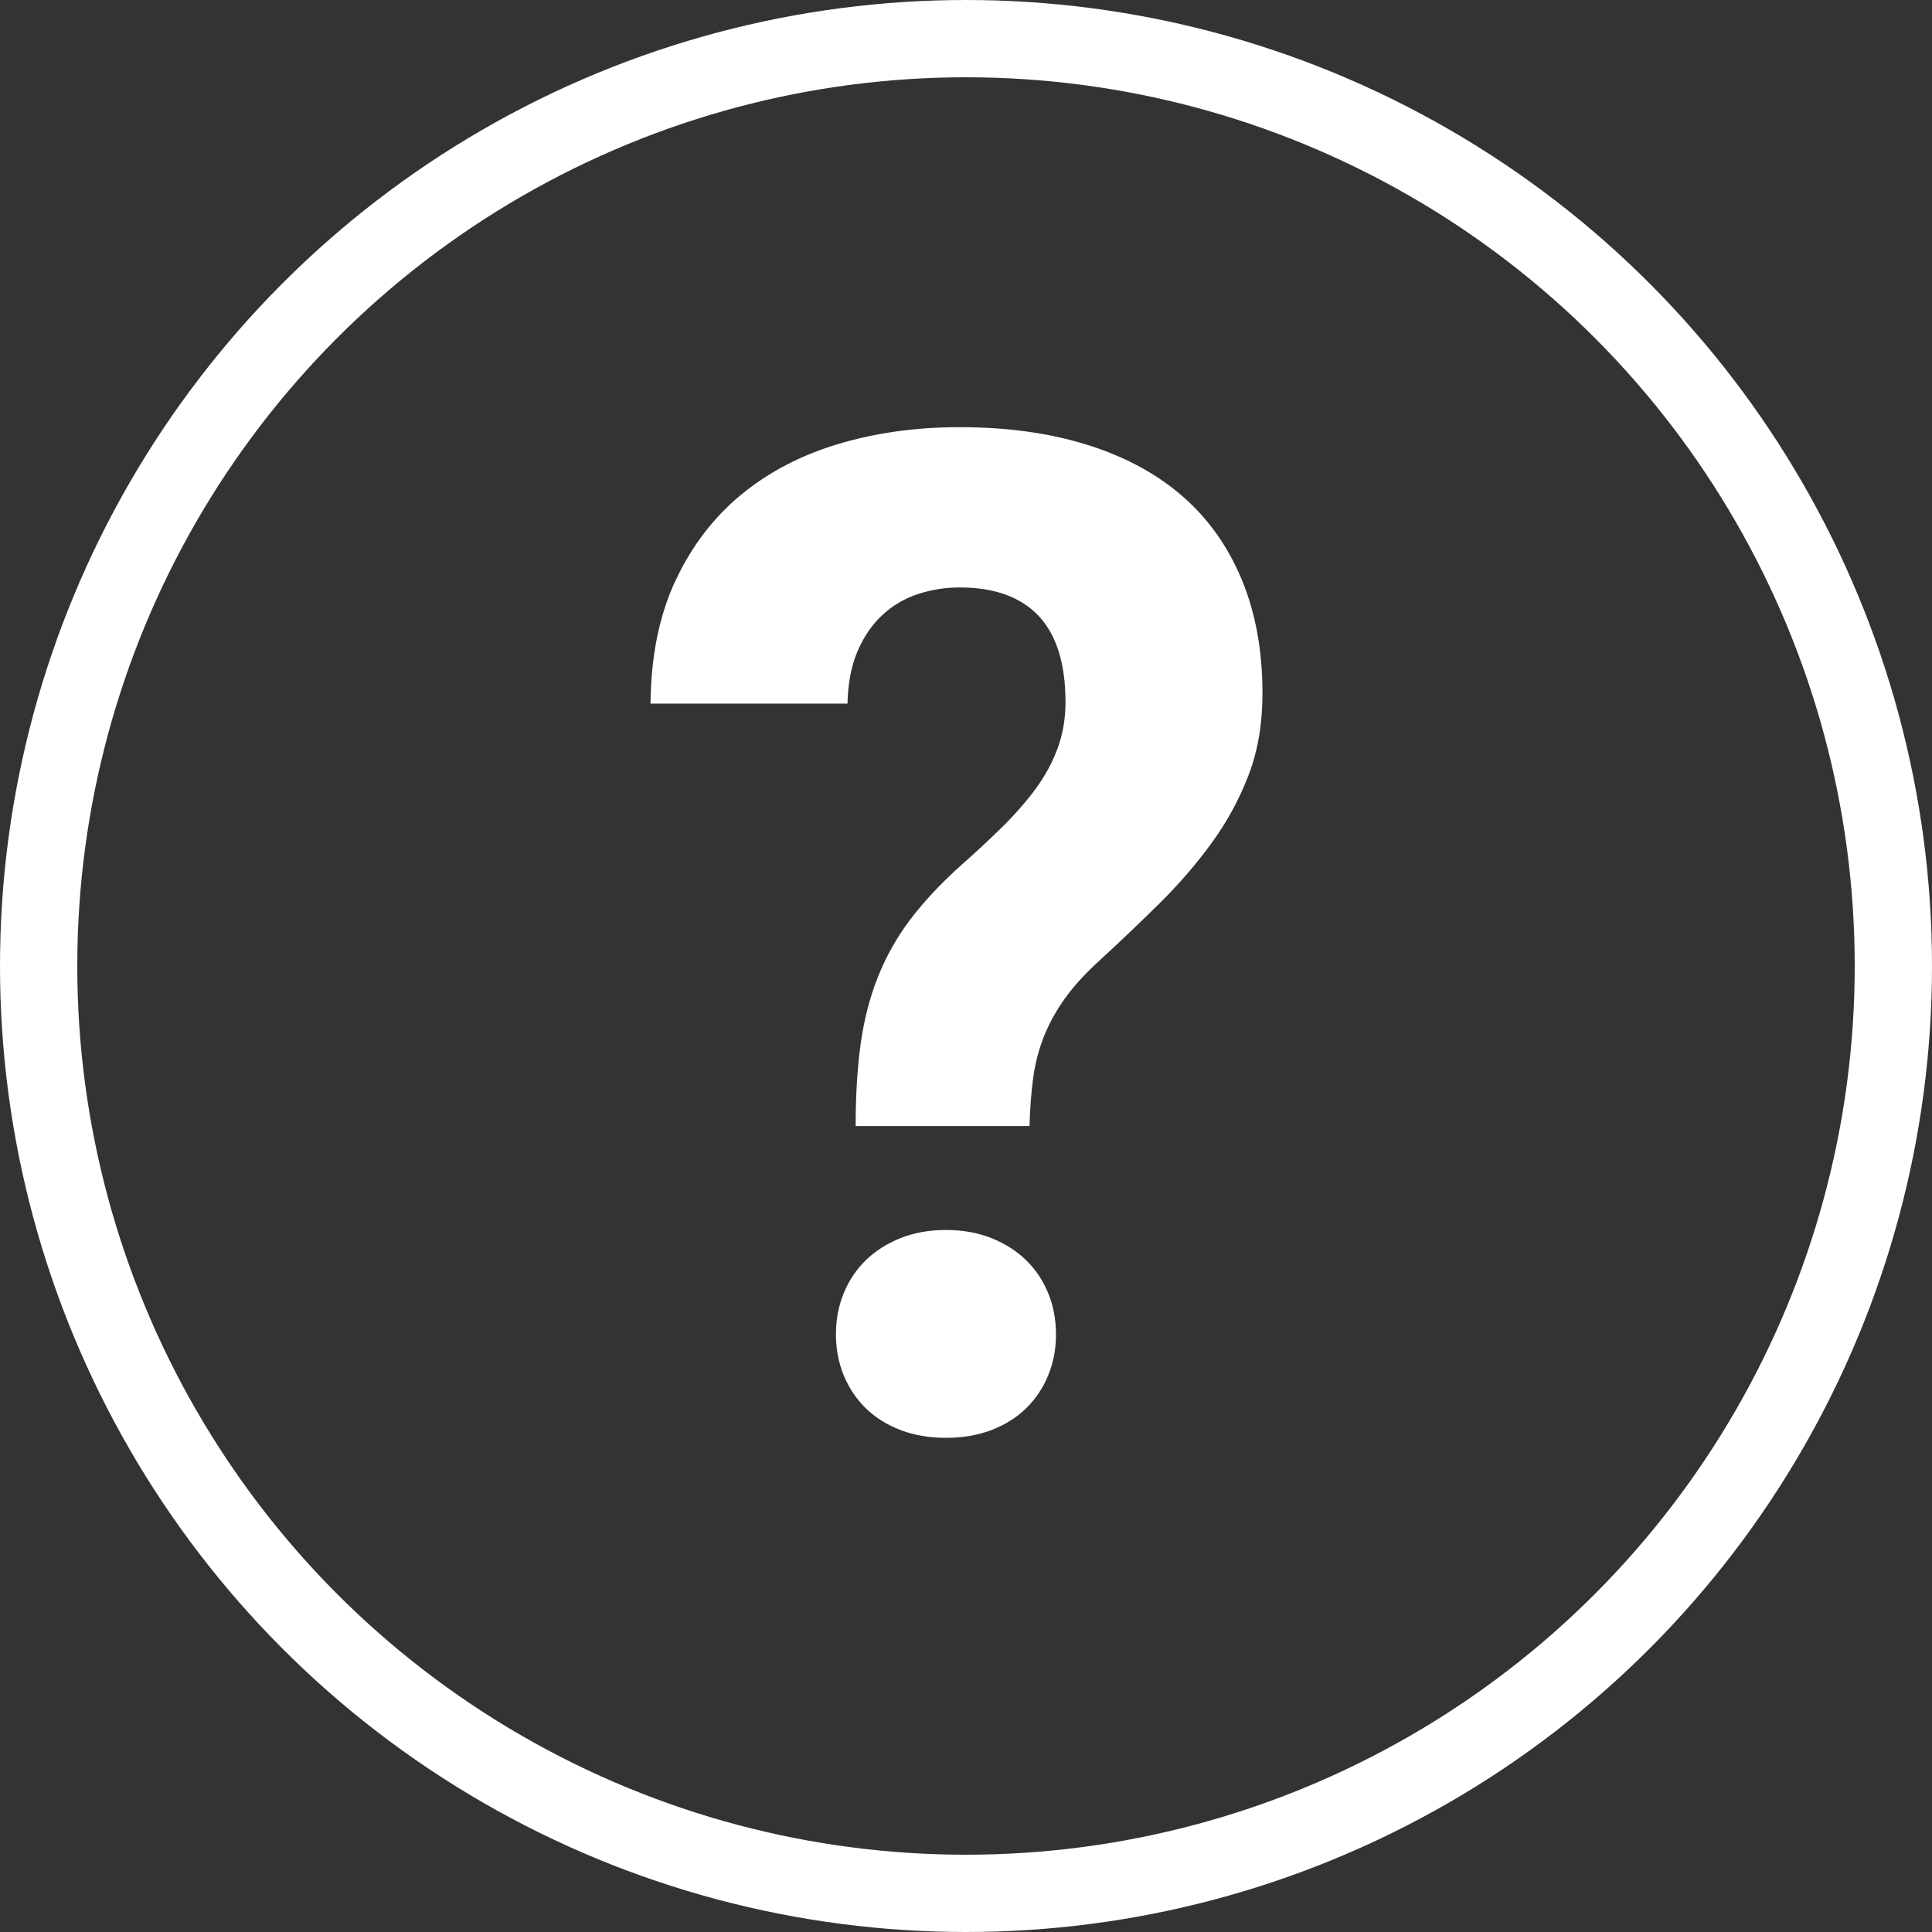
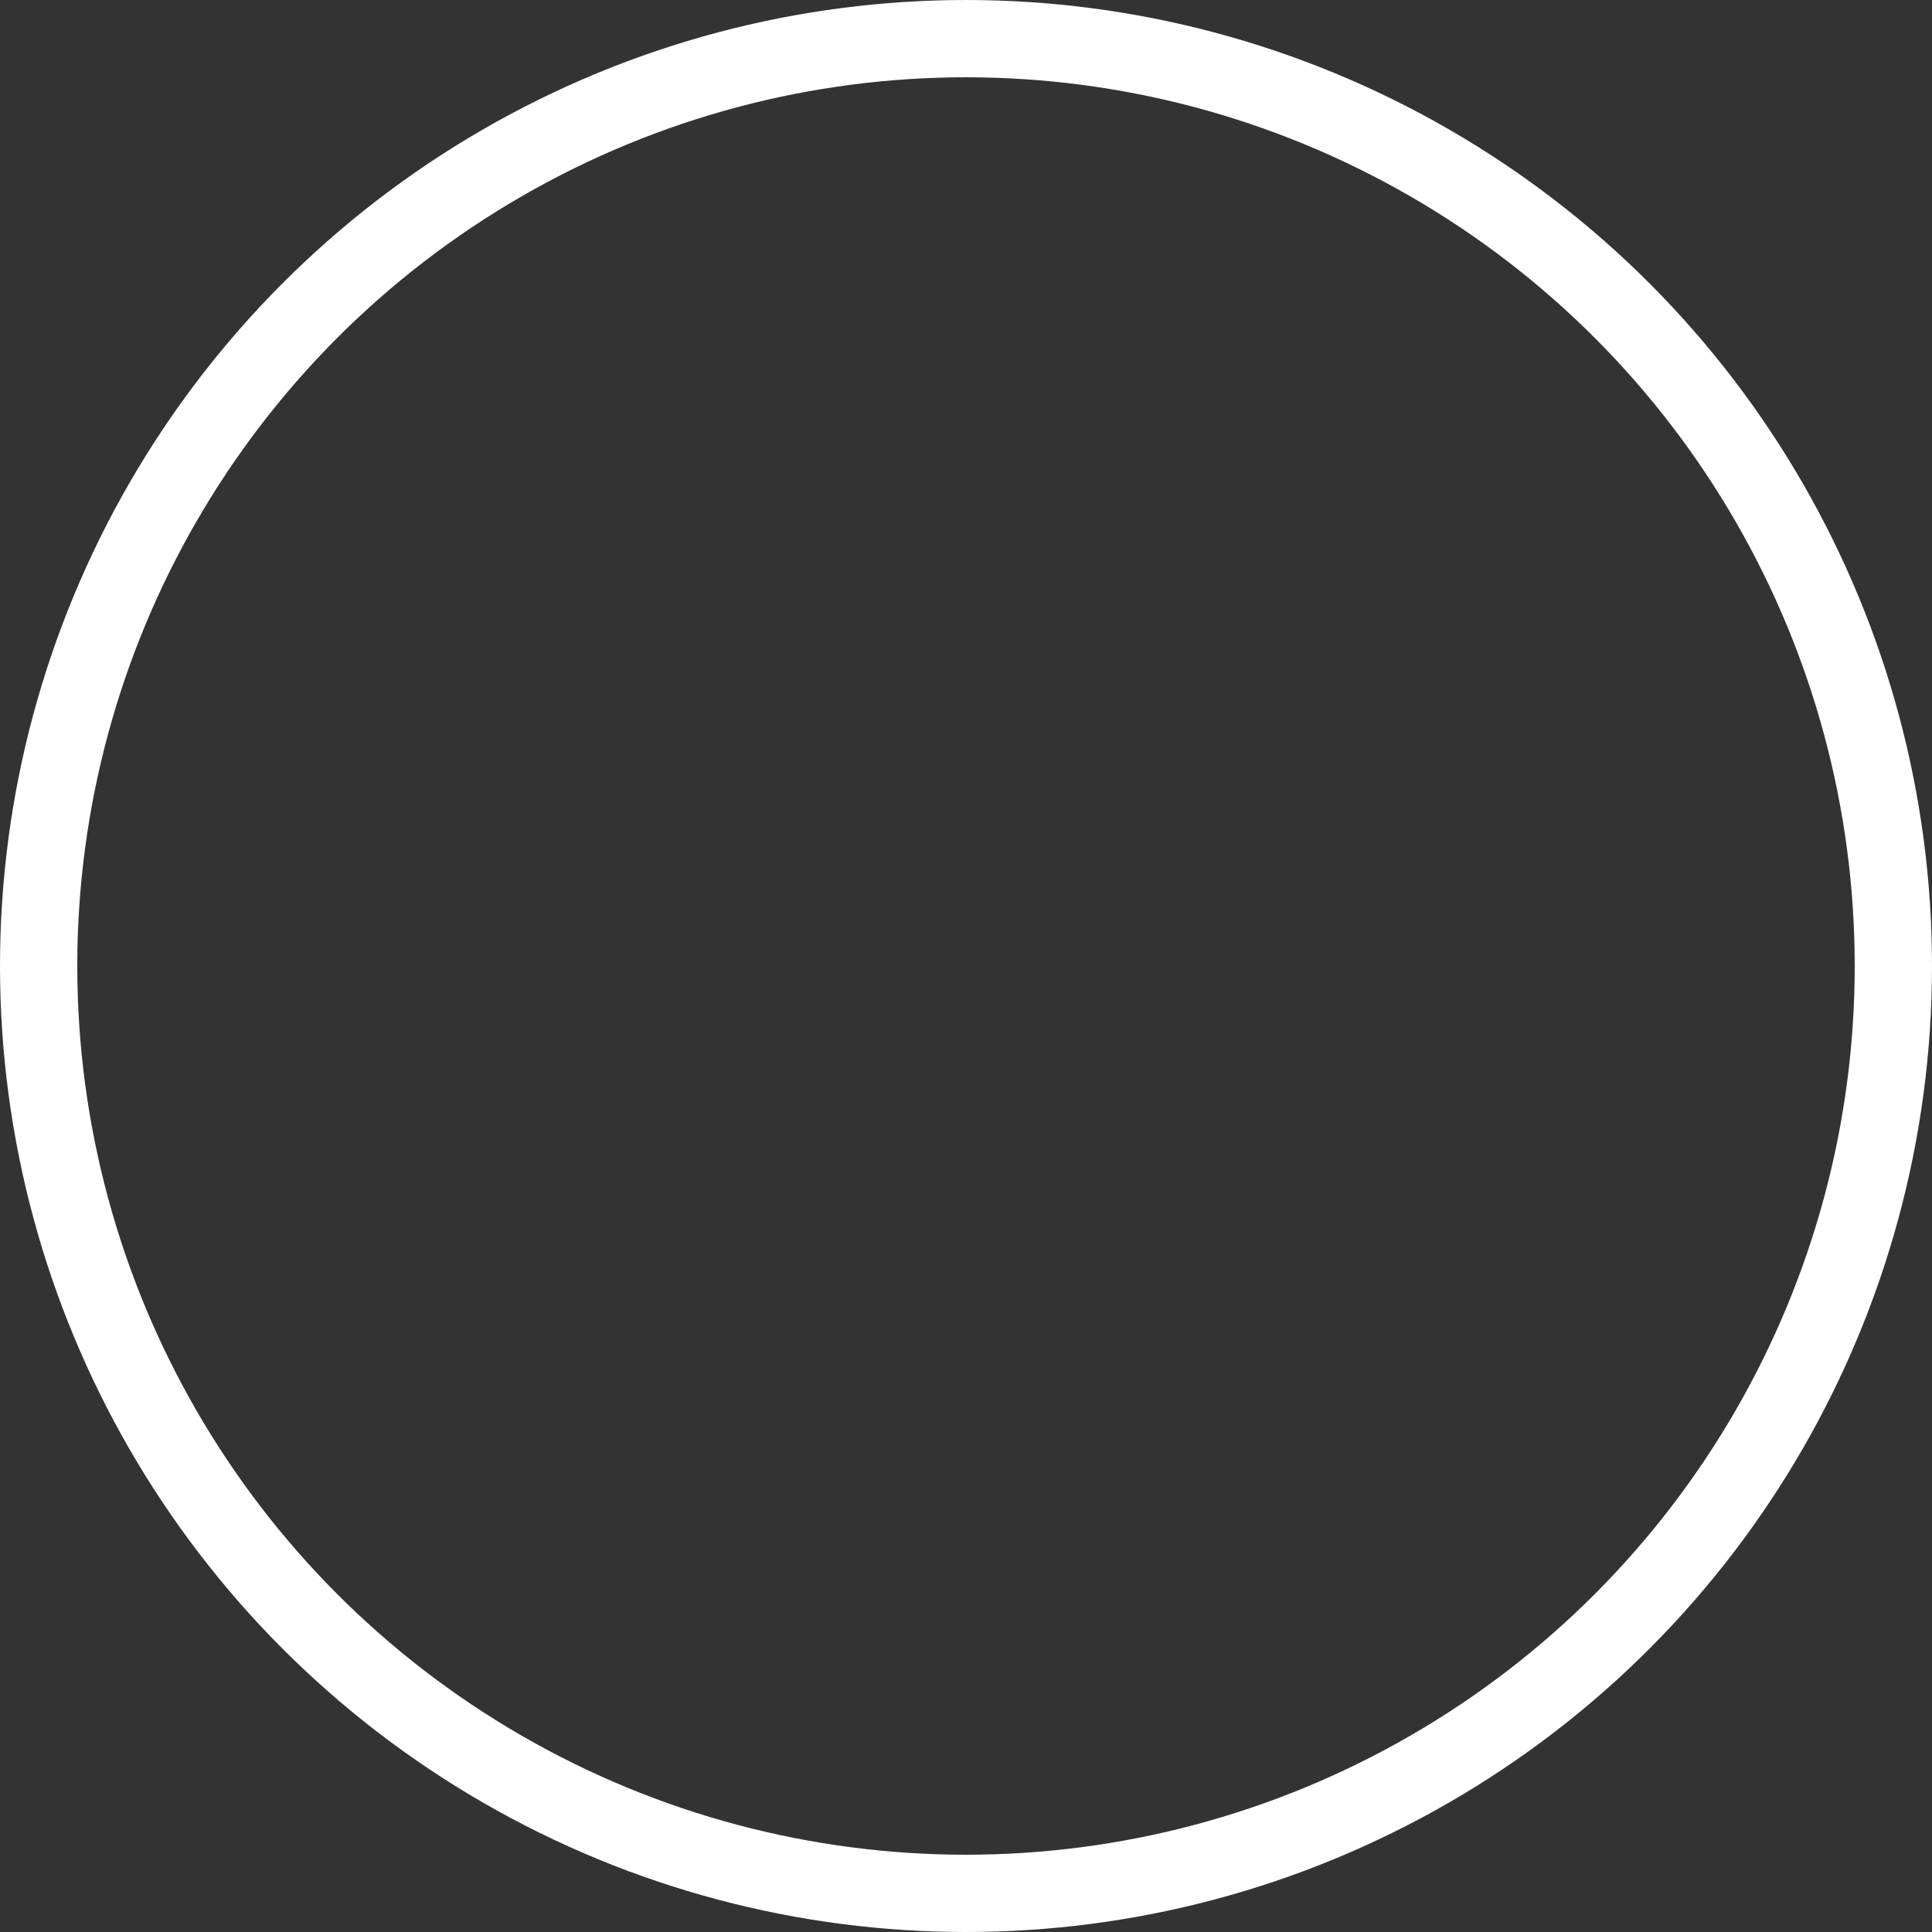
<svg xmlns="http://www.w3.org/2000/svg" width="50px" height="50px" viewBox="0 0 50 50" version="1.1">
  <rect x="0" y="0" width="50" height="50" fill="#333333" stroke="none" />
  <title>A326C4C5-7ECD-4E49-80CD-2ACDAADEB4ED</title>
  <desc>Created with sketchtool.</desc>
  <g id="Page-1" stroke="none" stroke-width="1" fill="none" fill-rule="evenodd">
    <g id="Support-Contact-Desktop" transform="translate(-59, -1755)">
      <g id="faq" transform="translate(60, 1756)">
        <circle id="Oval" stroke="#ffffff" stroke-width="2" cx="24" cy="24" r="24" />
-         <path d="M25.644,28.143 C25.655,27.686 25.688,27.267 25.74,26.886 C25.793,26.505 25.887,26.147 26.021,25.813 C26.156,25.479 26.332,25.16 26.549,24.855 C26.766,24.551 27.038,24.246 27.366,23.941 C27.94,23.414 28.485,22.896 29.001,22.386 C29.517,21.876 29.974,21.346 30.372,20.795 C30.771,20.244 31.087,19.658 31.321,19.037 C31.556,18.416 31.673,17.719 31.673,16.945 C31.673,15.844 31.494,14.862 31.137,14.001 C30.779,13.14 30.267,12.419 29.599,11.839 C28.931,11.259 28.11,10.816 27.138,10.512 C26.165,10.207 25.063,10.055 23.833,10.055 C22.72,10.055 21.68,10.198 20.713,10.485 C19.746,10.772 18.905,11.209 18.19,11.795 C17.476,12.381 16.907,13.122 16.485,14.019 C16.063,14.915 15.847,15.979 15.835,17.209 L15.835,17.209 L20.933,17.209 C20.944,16.682 21.032,16.228 21.196,15.847 C21.36,15.466 21.577,15.152 21.847,14.906 C22.116,14.66 22.424,14.481 22.77,14.37 C23.115,14.259 23.47,14.203 23.833,14.203 C24.735,14.203 25.418,14.449 25.881,14.941 C26.344,15.434 26.575,16.178 26.575,17.174 C26.575,17.596 26.508,17.991 26.373,18.36 C26.238,18.729 26.048,19.081 25.802,19.415 C25.556,19.749 25.263,20.083 24.923,20.417 C24.583,20.751 24.214,21.094 23.815,21.445 C23.312,21.902 22.89,22.356 22.55,22.808 C22.21,23.259 21.935,23.748 21.724,24.275 C21.513,24.803 21.363,25.38 21.275,26.007 C21.188,26.634 21.144,27.346 21.144,28.143 L21.144,28.143 L25.644,28.143 Z M23.481,36.211 C23.915,36.211 24.308,36.144 24.659,36.009 C25.011,35.874 25.31,35.687 25.556,35.446 C25.802,35.206 25.992,34.922 26.127,34.594 C26.262,34.266 26.329,33.914 26.329,33.539 C26.329,33.152 26.262,32.795 26.127,32.467 C25.992,32.139 25.802,31.854 25.556,31.614 C25.31,31.374 25.011,31.184 24.659,31.043 C24.308,30.902 23.915,30.832 23.481,30.832 C23.048,30.832 22.655,30.902 22.304,31.043 C21.952,31.184 21.653,31.374 21.407,31.614 C21.161,31.854 20.971,32.139 20.836,32.467 C20.701,32.795 20.634,33.152 20.634,33.539 C20.634,33.914 20.701,34.266 20.836,34.594 C20.971,34.922 21.161,35.206 21.407,35.446 C21.653,35.687 21.952,35.874 22.304,36.009 C22.655,36.144 23.048,36.211 23.481,36.211 Z" id="?" fill="#ffffff" fill-rule="nonzero" />
      </g>
    </g>
  </g>
</svg>